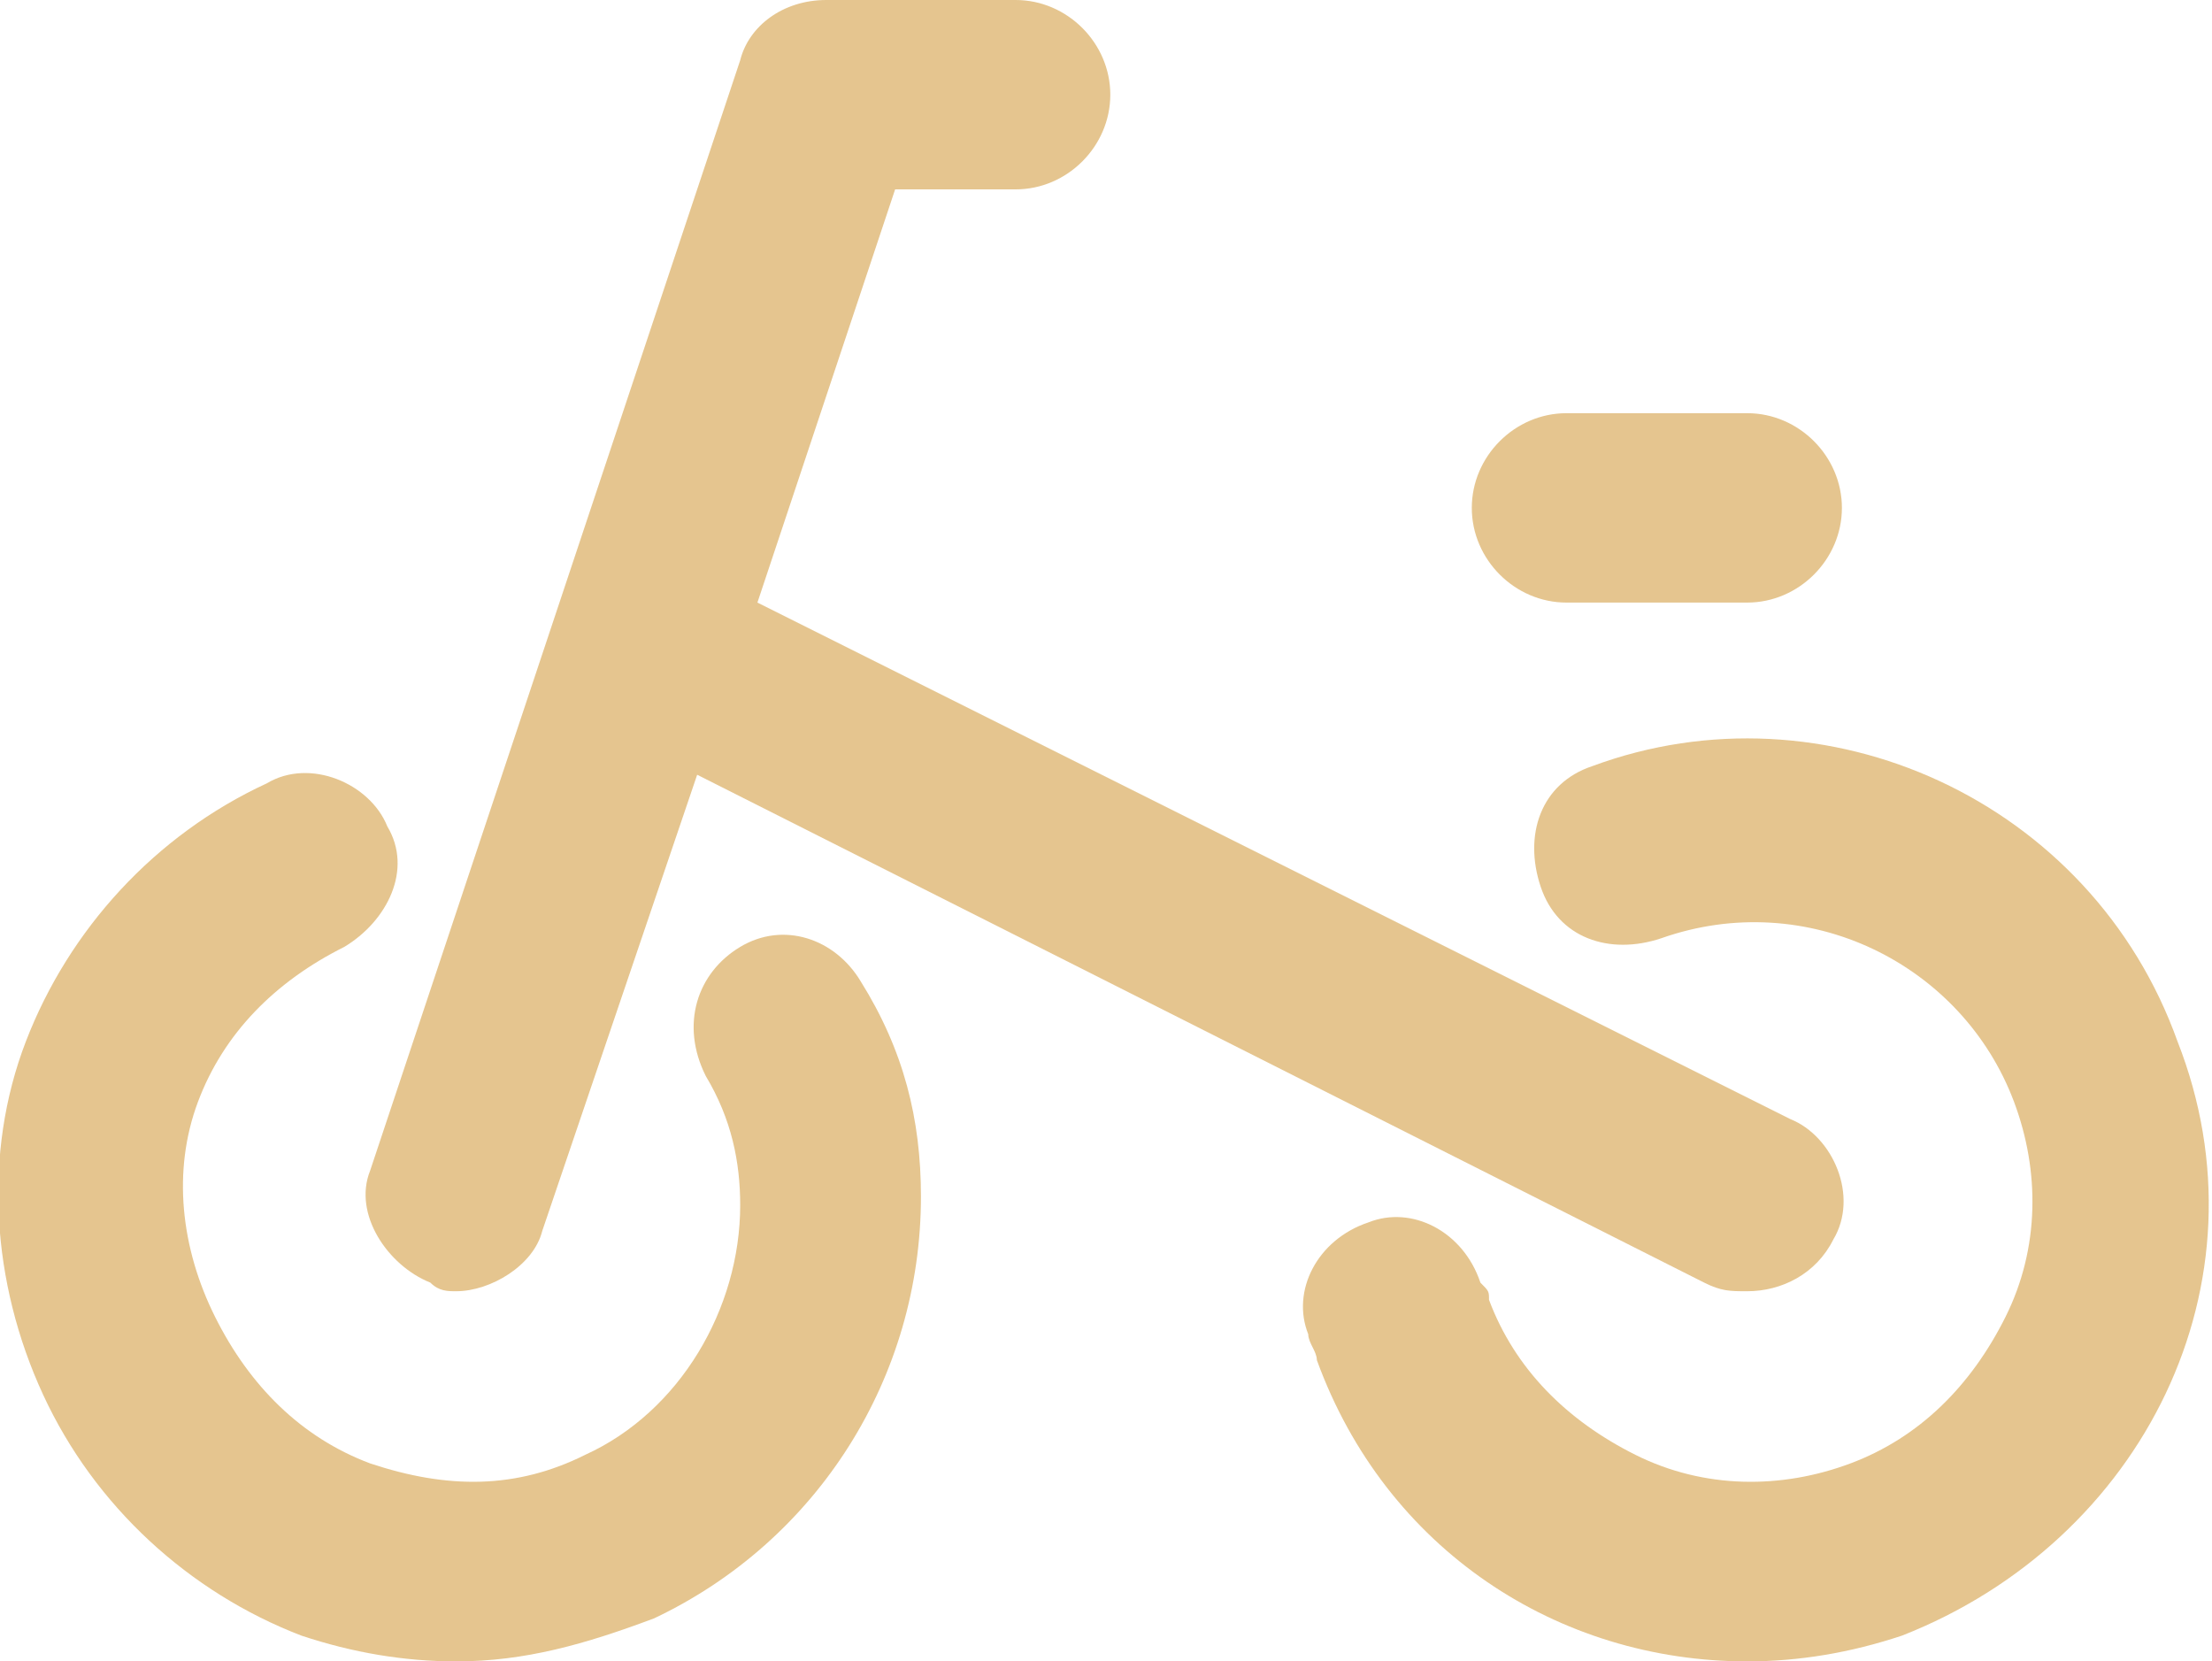
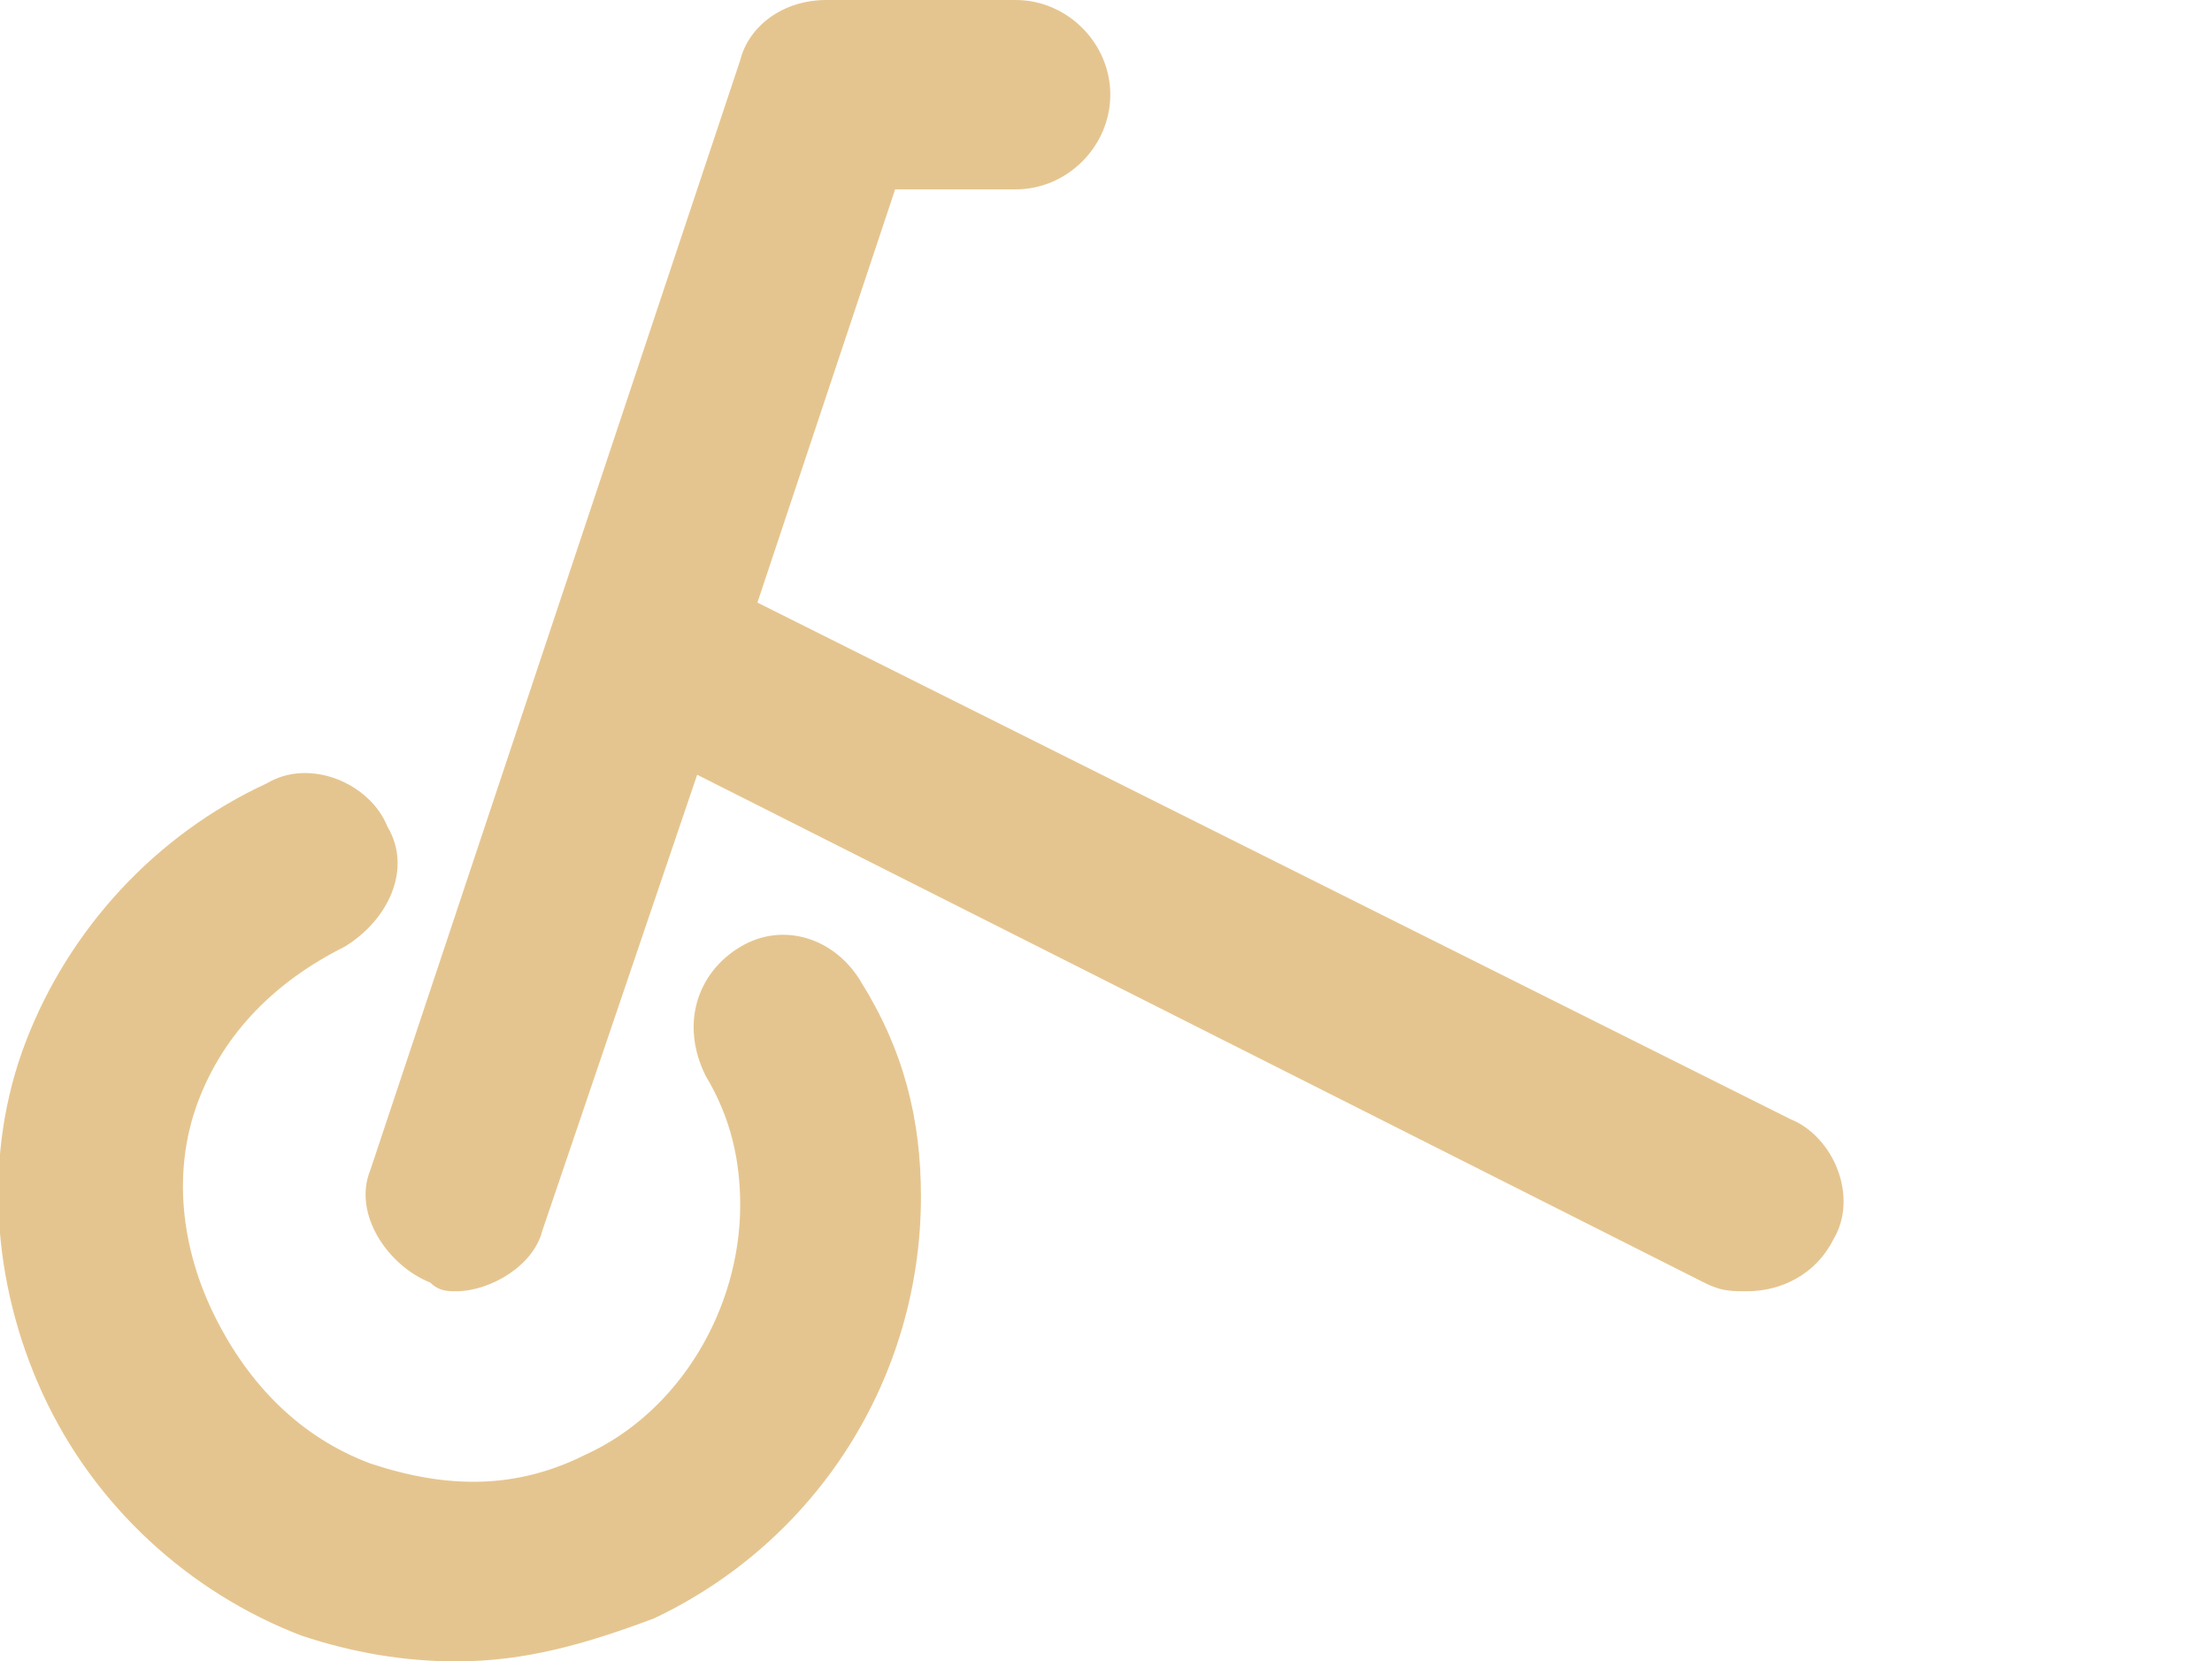
<svg xmlns="http://www.w3.org/2000/svg" version="1.1" id="レイヤー_1" x="0px" y="0px" viewBox="0 0 25.7 19.3" style="enable-background:new 0 0 25.7 19.3;" xml:space="preserve">
  <style type="text/css">
	.st0{opacity:0.47;}
	.st1{fill:#C78410;}
</style>
  <g class="st0">
    <g>
      <g>
        <path class="st1" d="M8.6,11c-0.5,0.3-0.7,0.9-0.4,1.5c0.3,0.5,0.4,1,0.4,1.5c0,1.2-0.7,2.4-1.8,2.9c-0.8,0.4-1.6,0.4-2.5,0.1     c-0.8-0.3-1.4-0.9-1.8-1.7S2,13.6,2.3,12.8C2.6,12,3.2,11.4,4,11c0.5-0.3,0.8-0.9,0.5-1.4C4.3,9.1,3.6,8.8,3.1,9.1     c-1.3,0.6-2.3,1.7-2.8,3c-0.5,1.3-0.4,2.8,0.2,4.1c0.6,1.3,1.7,2.3,3,2.8c0.6,0.2,1.2,0.3,1.8,0.3c0.8,0,1.5-0.2,2.3-0.5     c1.9-0.9,3.1-2.8,3.1-4.9c0-0.9-0.2-1.7-0.7-2.5C9.7,10.9,9.1,10.7,8.6,11z" />
        <path class="st1" d="M5,14.9C5.1,15,5.2,15,5.3,15c0.4,0,0.9-0.3,1-0.7L8.1,9l11.7,5.9c0.2,0.1,0.3,0.1,0.5,0.1     c0.4,0,0.8-0.2,1-0.6c0.3-0.5,0-1.2-0.5-1.4l-12-6l1.6-4.8h1.4c0.6,0,1.1-0.5,1.1-1.1S12.4,0,11.8,0H9.6c-0.5,0-0.9,0.3-1,0.7     L4.3,13.6C4.1,14.1,4.5,14.7,5,14.9z" />
-         <path class="st1" d="M18.2,7h2.1c0.6,0,1.1-0.5,1.1-1.1s-0.5-1.1-1.1-1.1h-2.1c-0.6,0-1.1,0.5-1.1,1.1S17.6,7,18.2,7z" />
-         <path class="st1" d="M25.3,12.1c-1-2.8-4.1-4.2-6.8-3.2c-0.6,0.2-0.8,0.8-0.6,1.4c0.2,0.6,0.8,0.8,1.4,0.6     c1.7-0.6,3.5,0.3,4.1,1.9c0.3,0.8,0.3,1.7-0.1,2.5c-0.4,0.8-1,1.4-1.8,1.7c-0.8,0.3-1.7,0.3-2.5-0.1c-0.8-0.4-1.4-1-1.7-1.8     c0-0.1,0-0.1-0.1-0.2c-0.2-0.6-0.8-0.9-1.3-0.7c-0.6,0.2-0.9,0.8-0.7,1.3c0,0.1,0.1,0.2,0.1,0.3c0.8,2.2,2.8,3.5,5,3.5     c0.6,0,1.2-0.1,1.8-0.3C24.9,17.9,26.4,14.9,25.3,12.1z" />
      </g>
    </g>
  </g>
</svg>